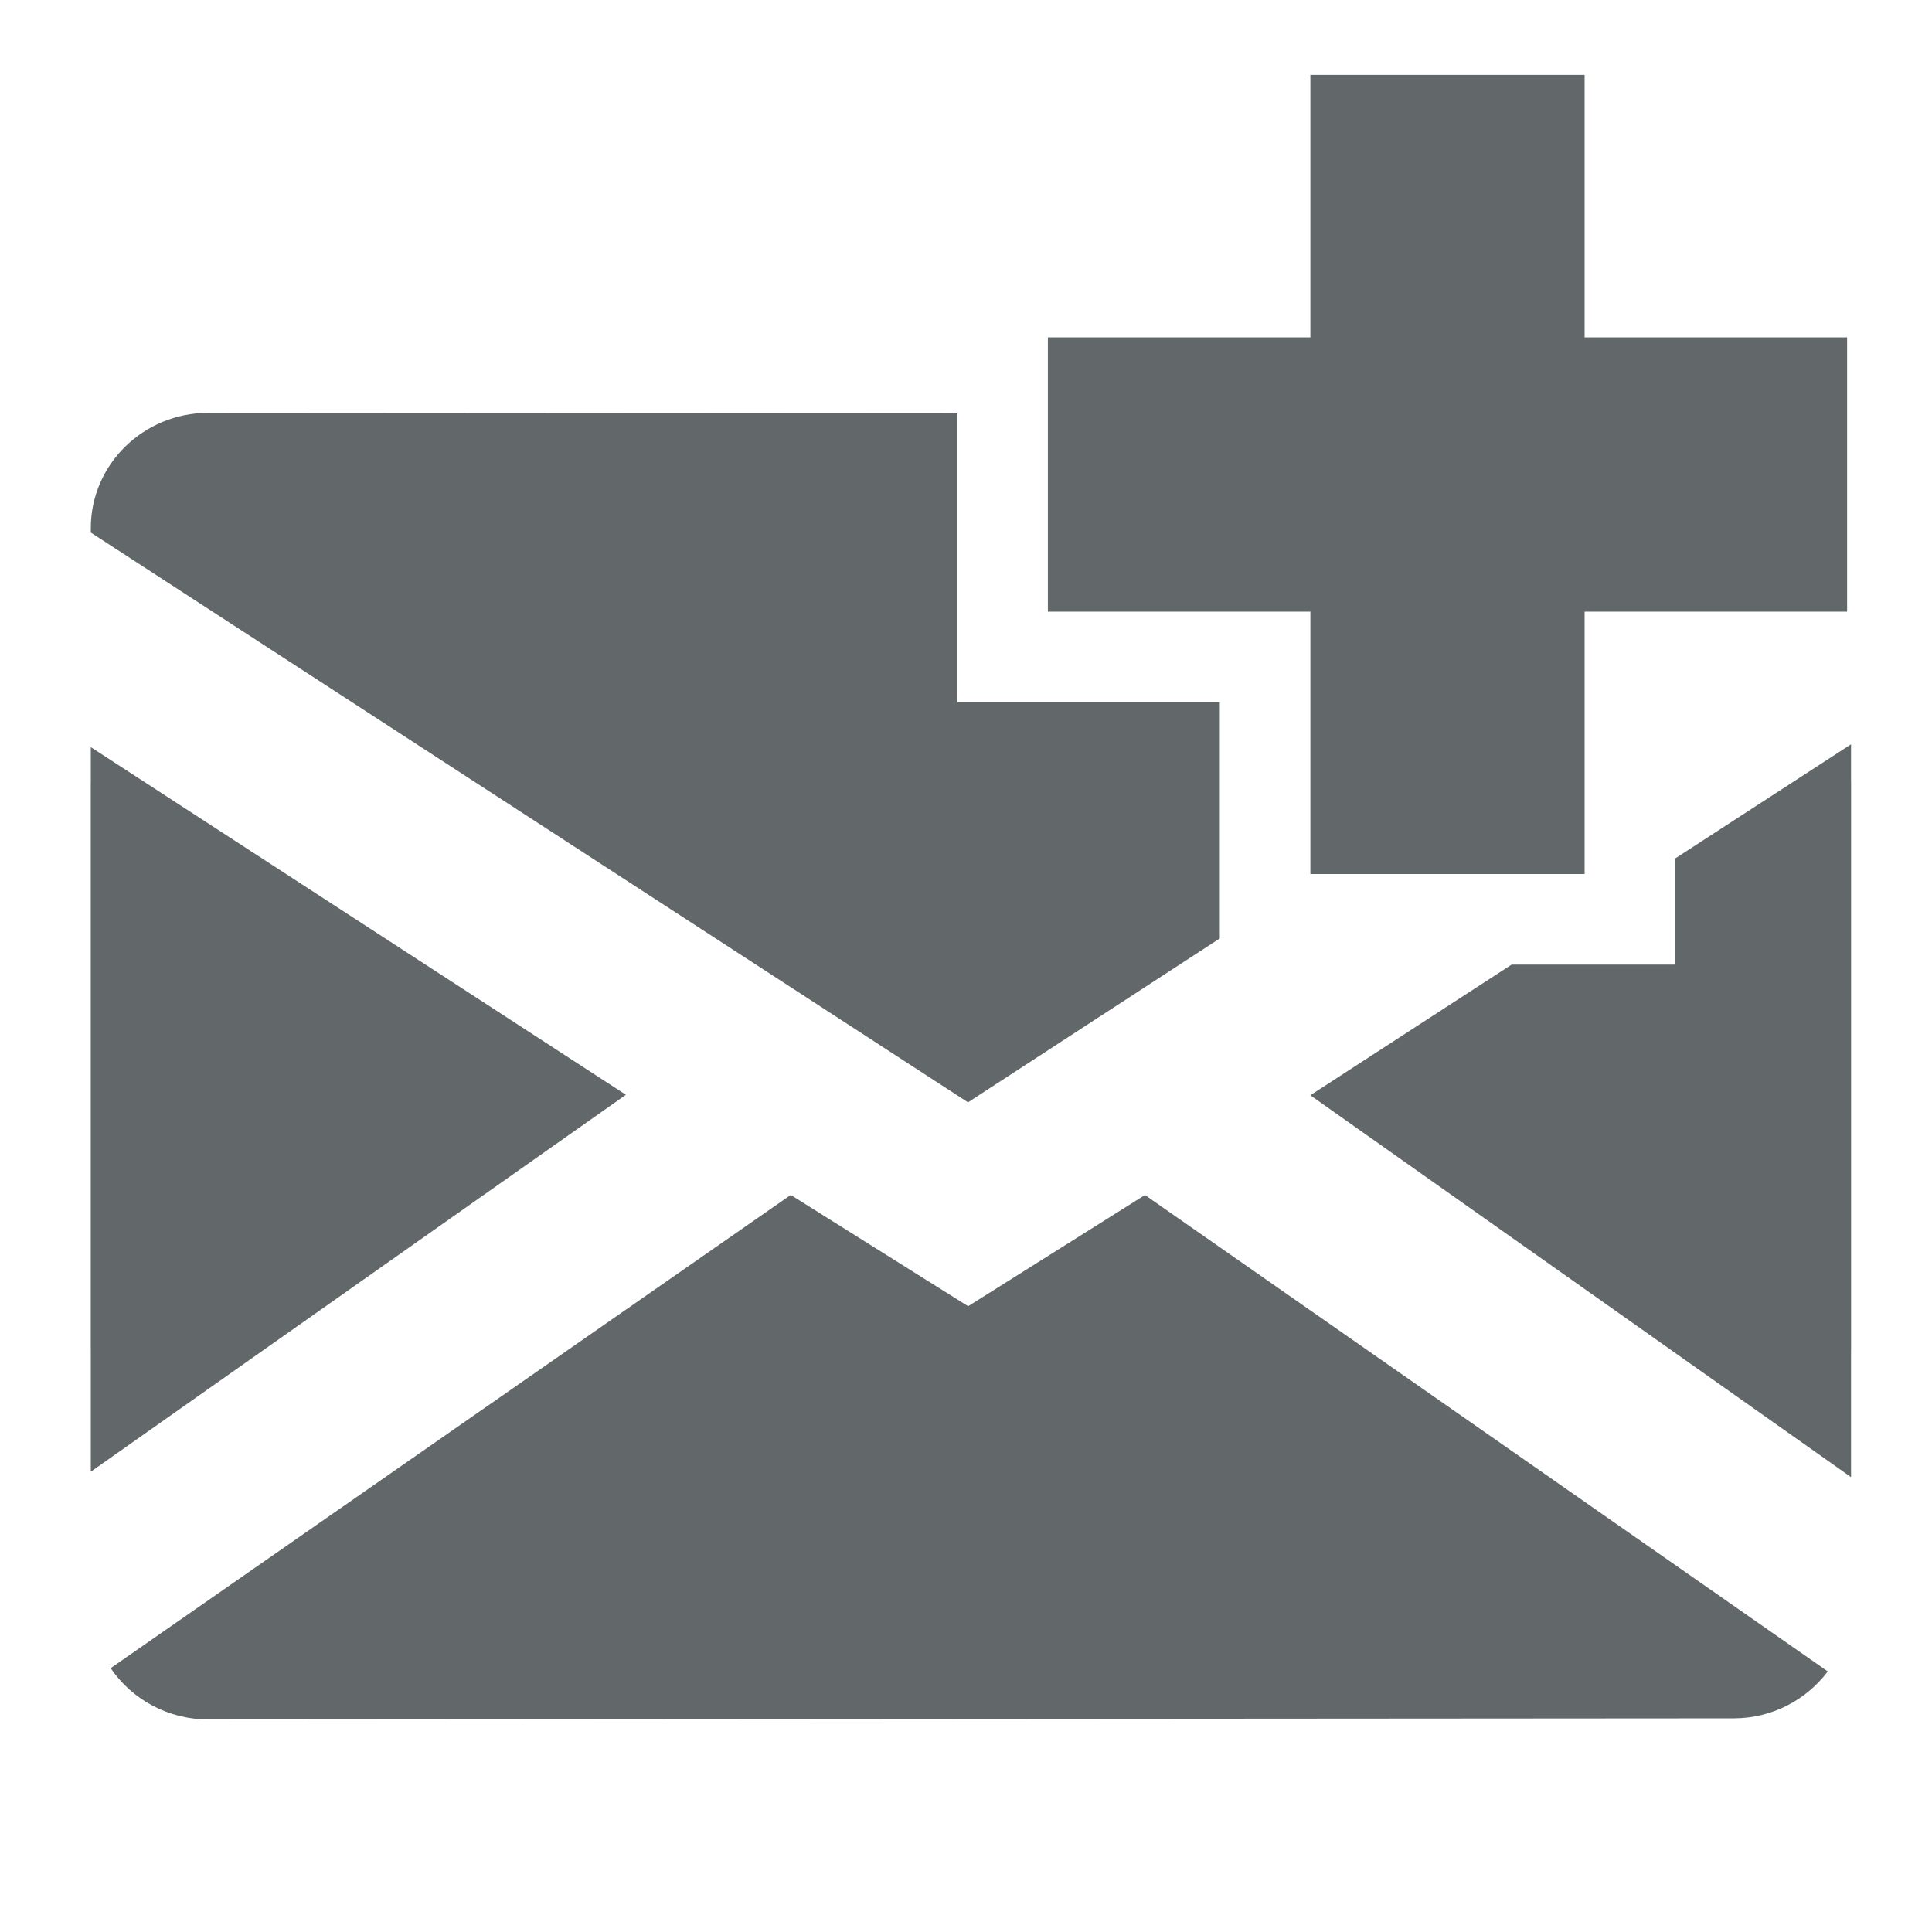
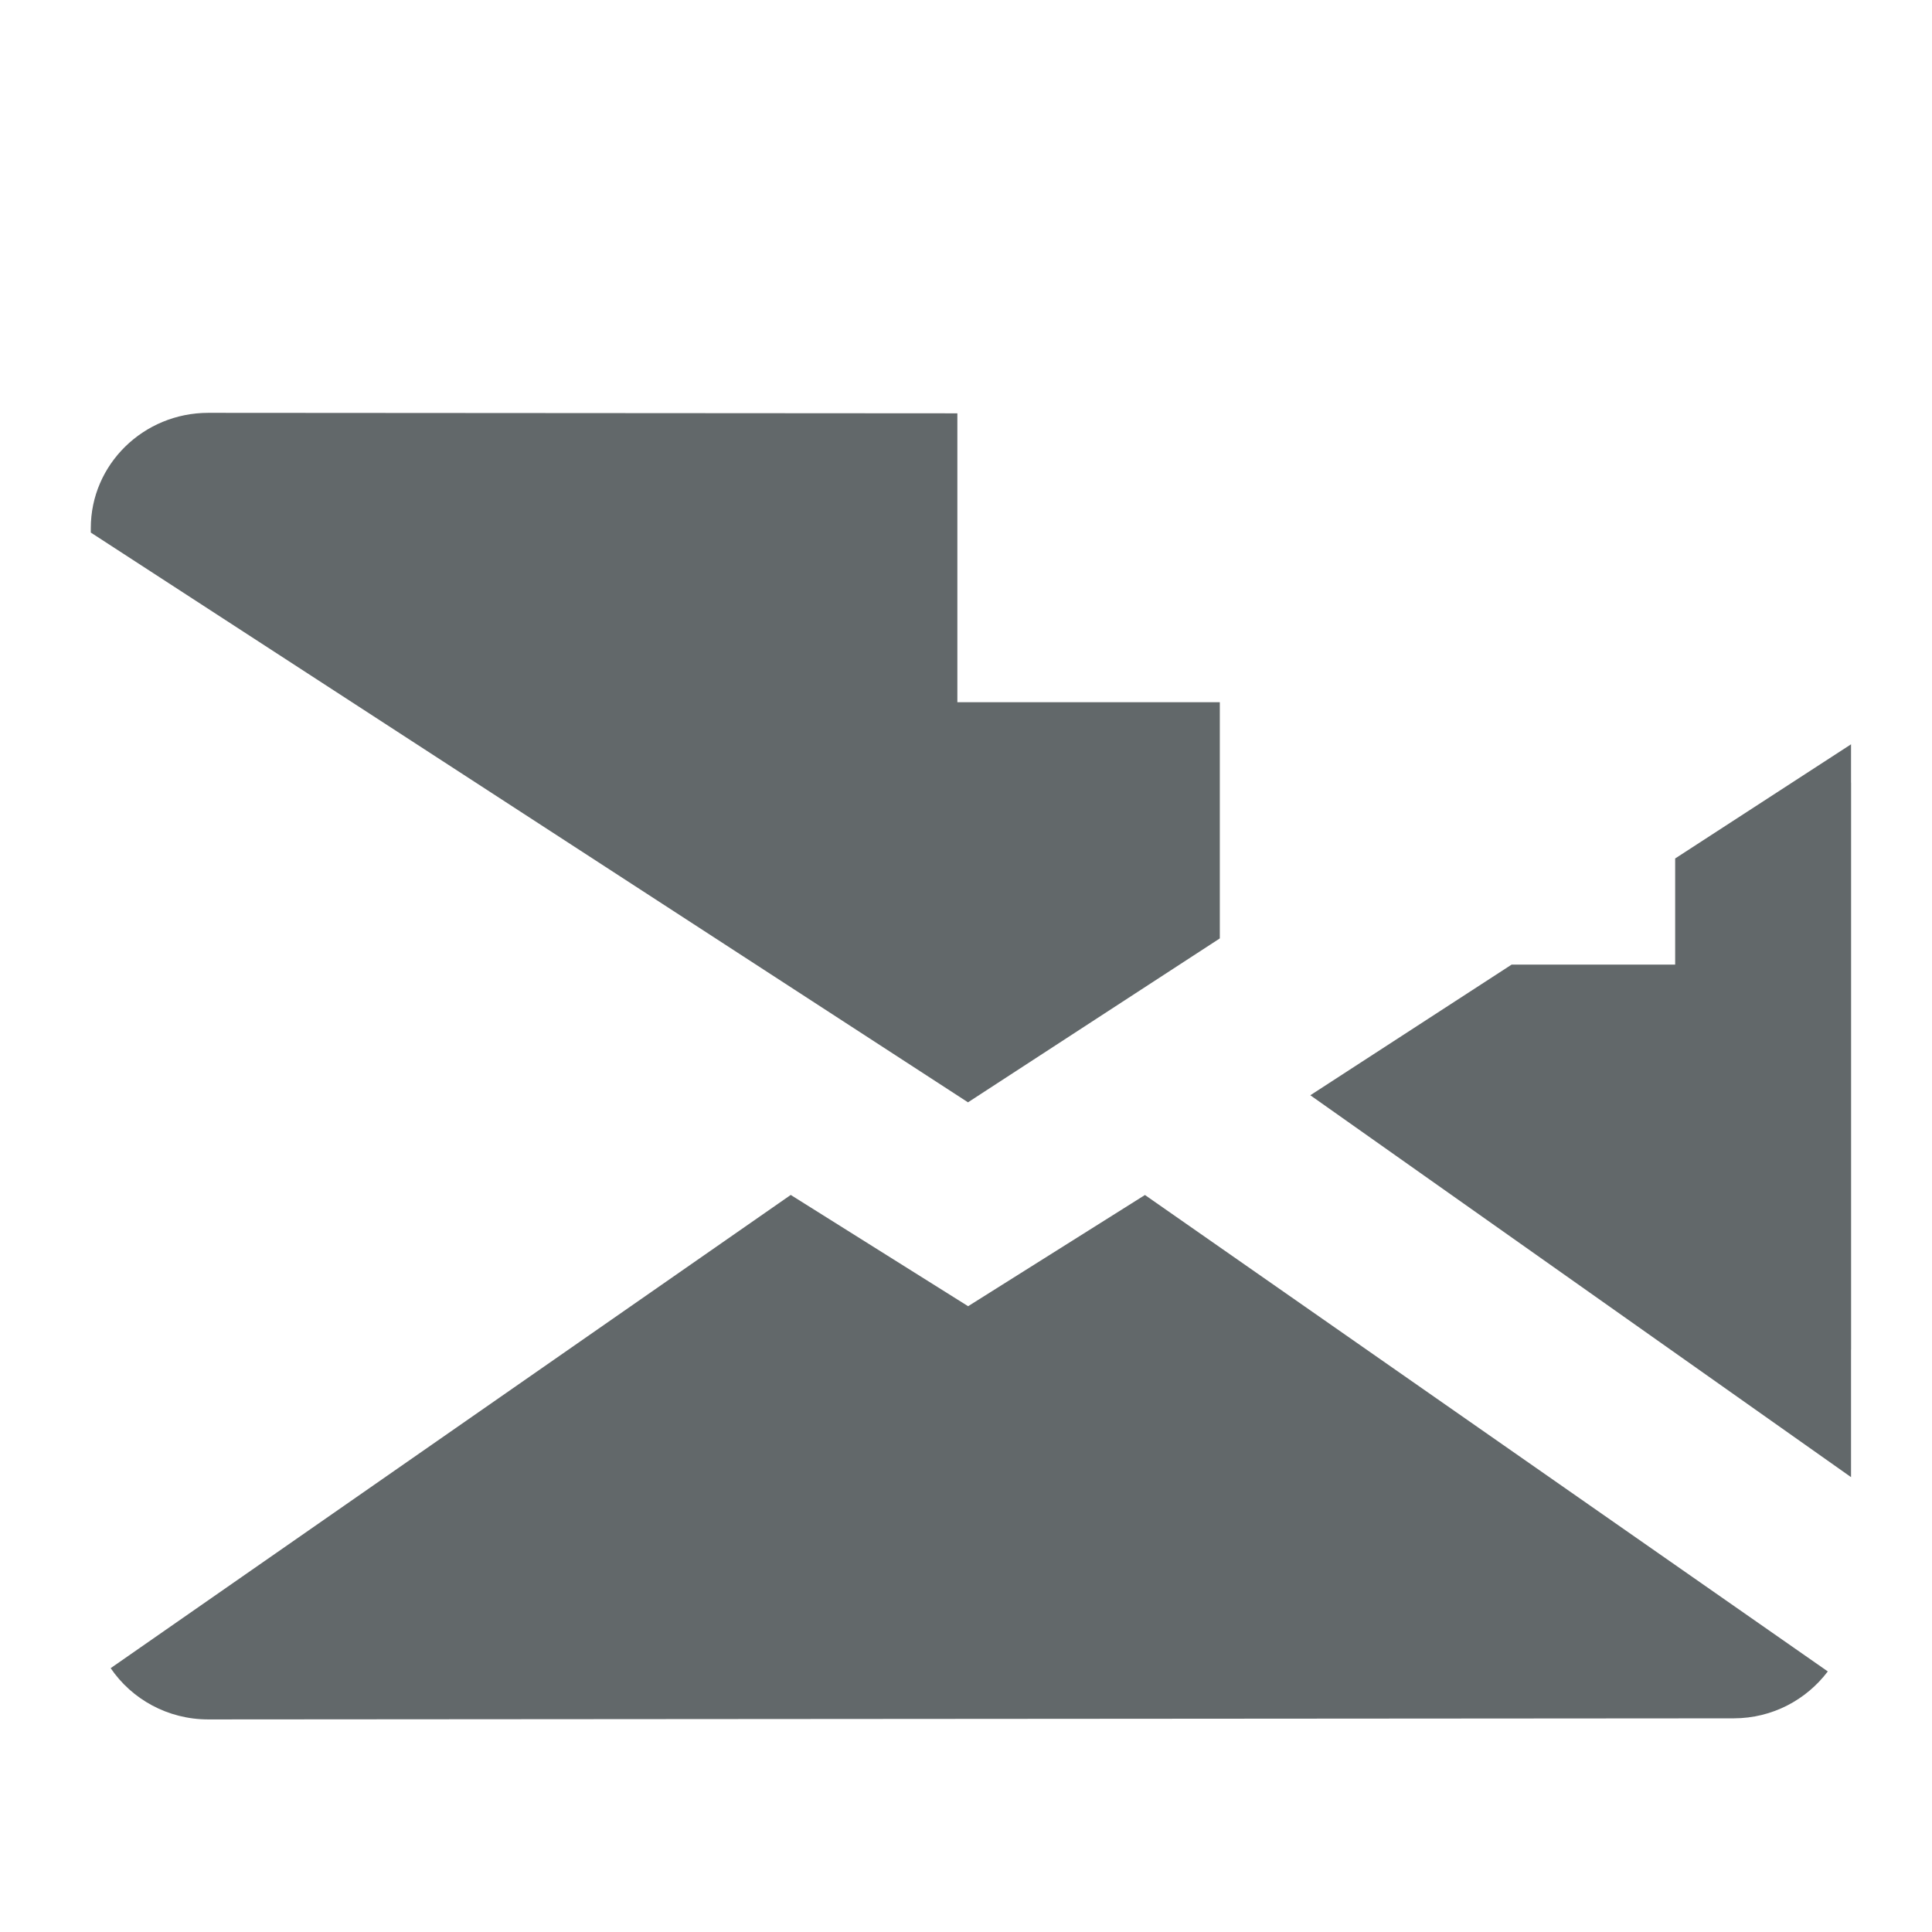
<svg xmlns="http://www.w3.org/2000/svg" version="1.1" id="Ebene_1" x="0px" y="0px" width="32px" height="32px" viewBox="0 0 32 32" enable-background="new 0 0 32 32" xml:space="preserve">
  <path fill="#62686A" d="M3.45,28.479l25.267-0.018c0.641-0.001,1.203-0.309,1.557-0.777l-11.31-7.891l-2.929,1.842l-2.938-1.843  L1.833,27.63C2.182,28.143,2.776,28.479,3.45,28.479z" />
-   <polygon fill="#62686A" points="1.504,24.376 10.367,18.133 1.504,12.375 1.504,12.982 1.503,12.982 1.503,17.658 1.503,22.334   1.504,22.334 " />
-   <polygon fill="#62686A" points="29.954,5.588 26.246,5.588 26.246,1.877 26.246,1.24 21.704,1.24 21.704,1.877 21.704,5.588   17.994,5.588 17.963,5.588 17.356,5.588 17.356,10.131 17.963,10.131 17.994,10.131 21.704,10.131 21.704,13.839 21.704,14.477   26.246,14.477 26.246,13.839 26.246,10.131 29.954,10.131 30.594,10.131 30.594,5.588 " />
  <path fill="#62686A" d="M20.204,14.477v-0.638v-2.208h-2.241h-0.606h-1.5v-1.5V6.846L3.45,6.838c-1.073,0-1.947,0.854-1.946,1.91  v0.073l14.529,9.437l4.171-2.715V14.477z" />
  <polygon fill="#62686A" points="30.659,12.328 27.746,14.219 27.746,14.477 27.746,15.977 26.246,15.977 25.037,15.977   21.703,18.141 30.659,24.466 30.659,22.354 30.66,22.354 30.66,17.658 30.66,12.962 30.659,12.962 " />
</svg>